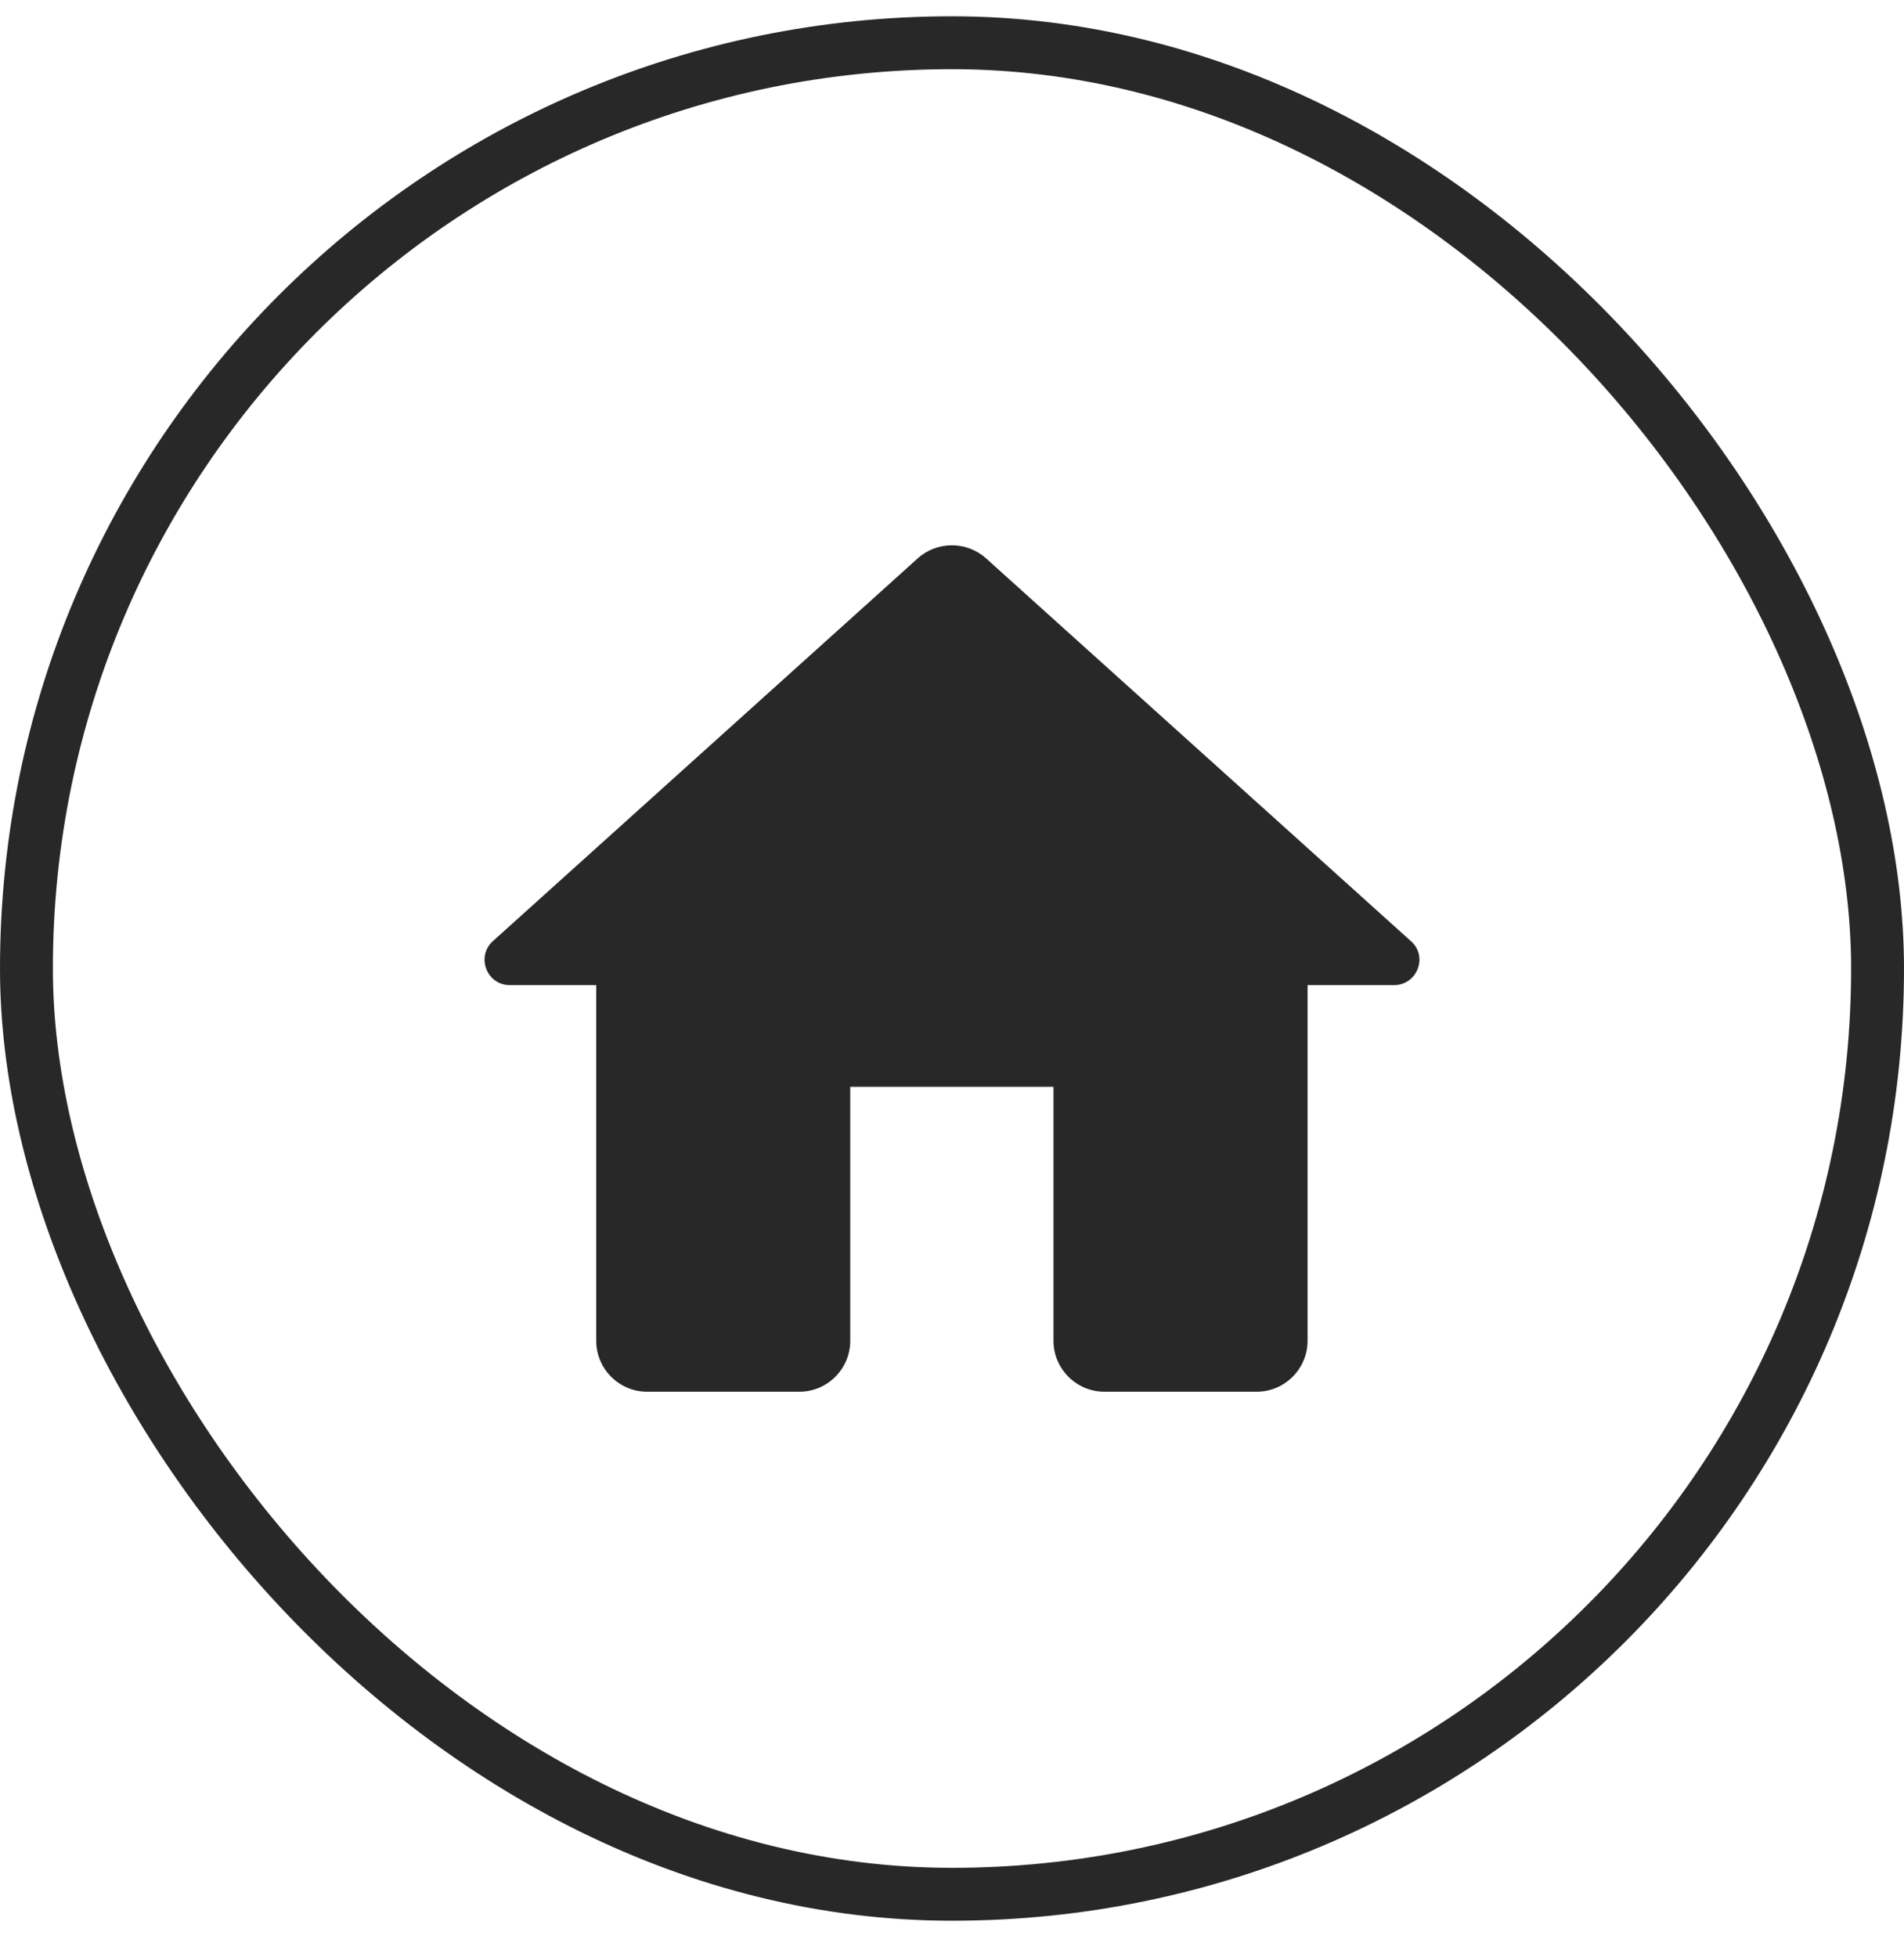
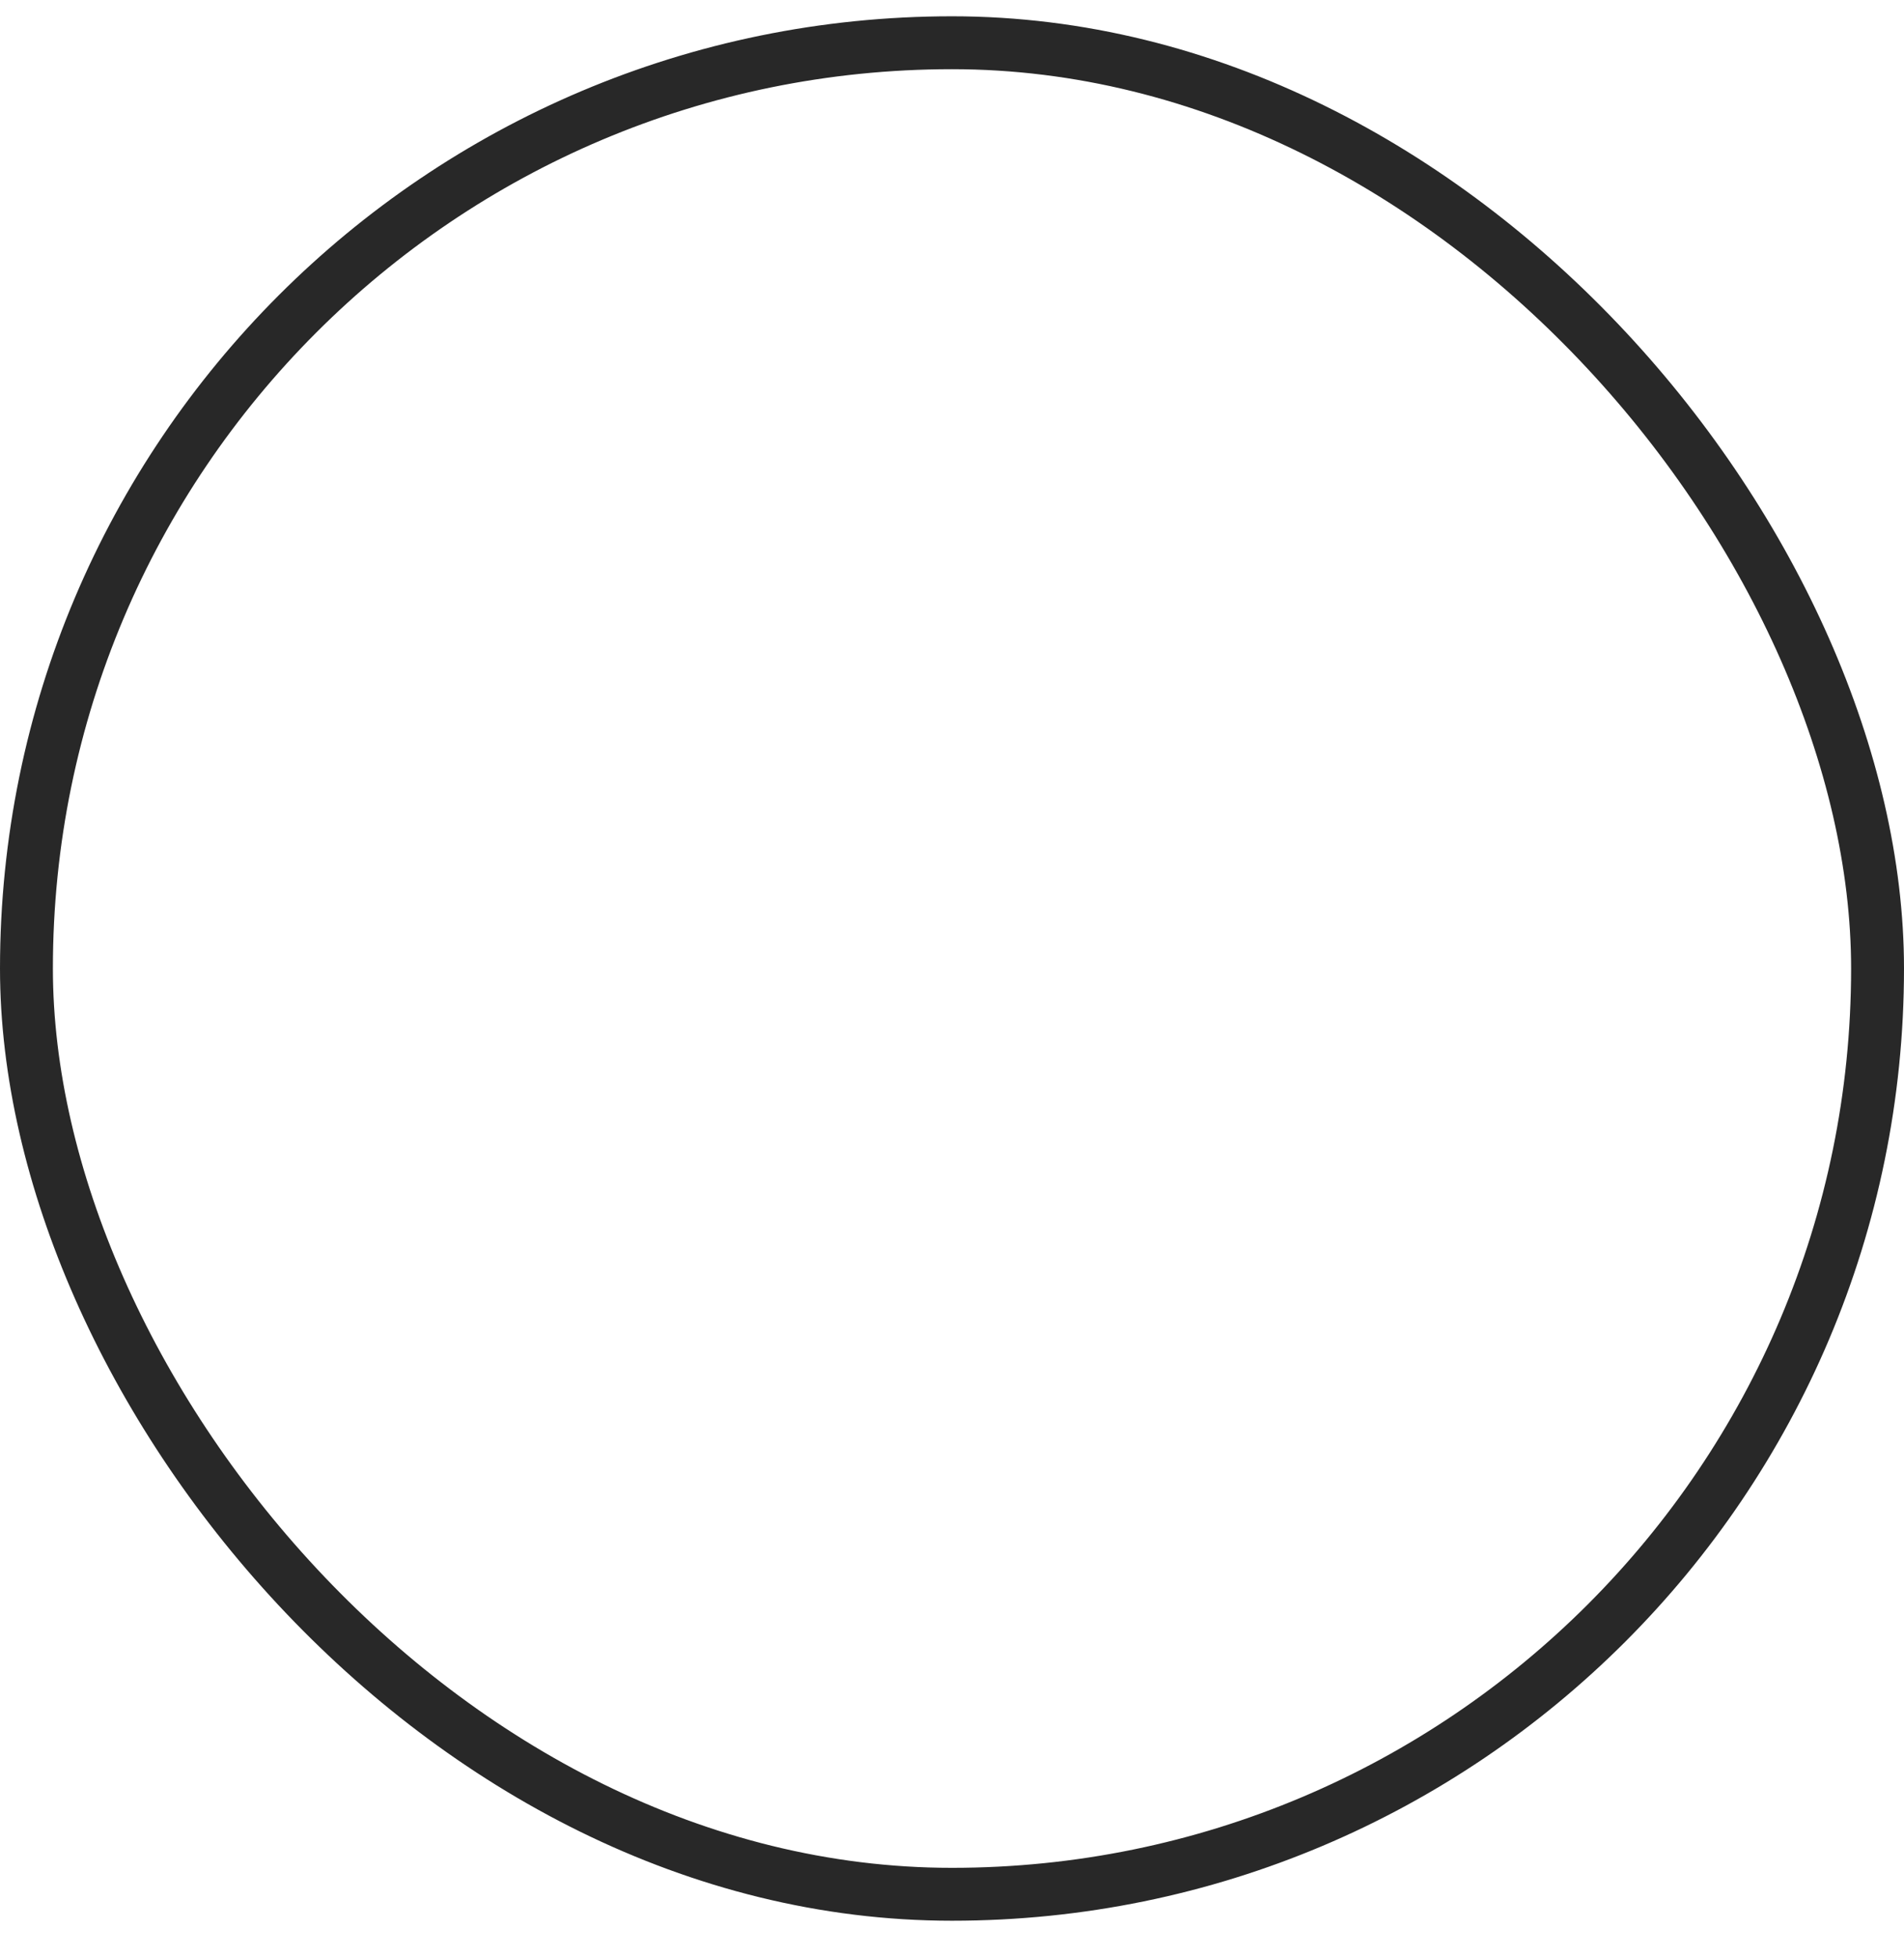
<svg xmlns="http://www.w3.org/2000/svg" width="36" height="37" viewBox="0 0 36 37" fill="none">
-   <path d="M16.076 25.347V20.544H19.919V25.347C19.919 25.875 20.352 26.308 20.88 26.308H23.762C24.29 26.308 24.723 25.875 24.723 25.347V18.622H26.356C26.798 18.622 27.009 18.075 26.673 17.787L18.642 10.553C18.276 10.226 17.719 10.226 17.354 10.553L9.323 17.787C8.996 18.075 9.198 18.622 9.64 18.622H11.273V25.347C11.273 25.875 11.706 26.308 12.234 26.308H15.116C15.644 26.308 16.076 25.875 16.076 25.347Z" fill="#282828" />
  <rect x="0.5" y="0.808" width="35" height="35" rx="17.5" stroke="#282828" />
</svg>